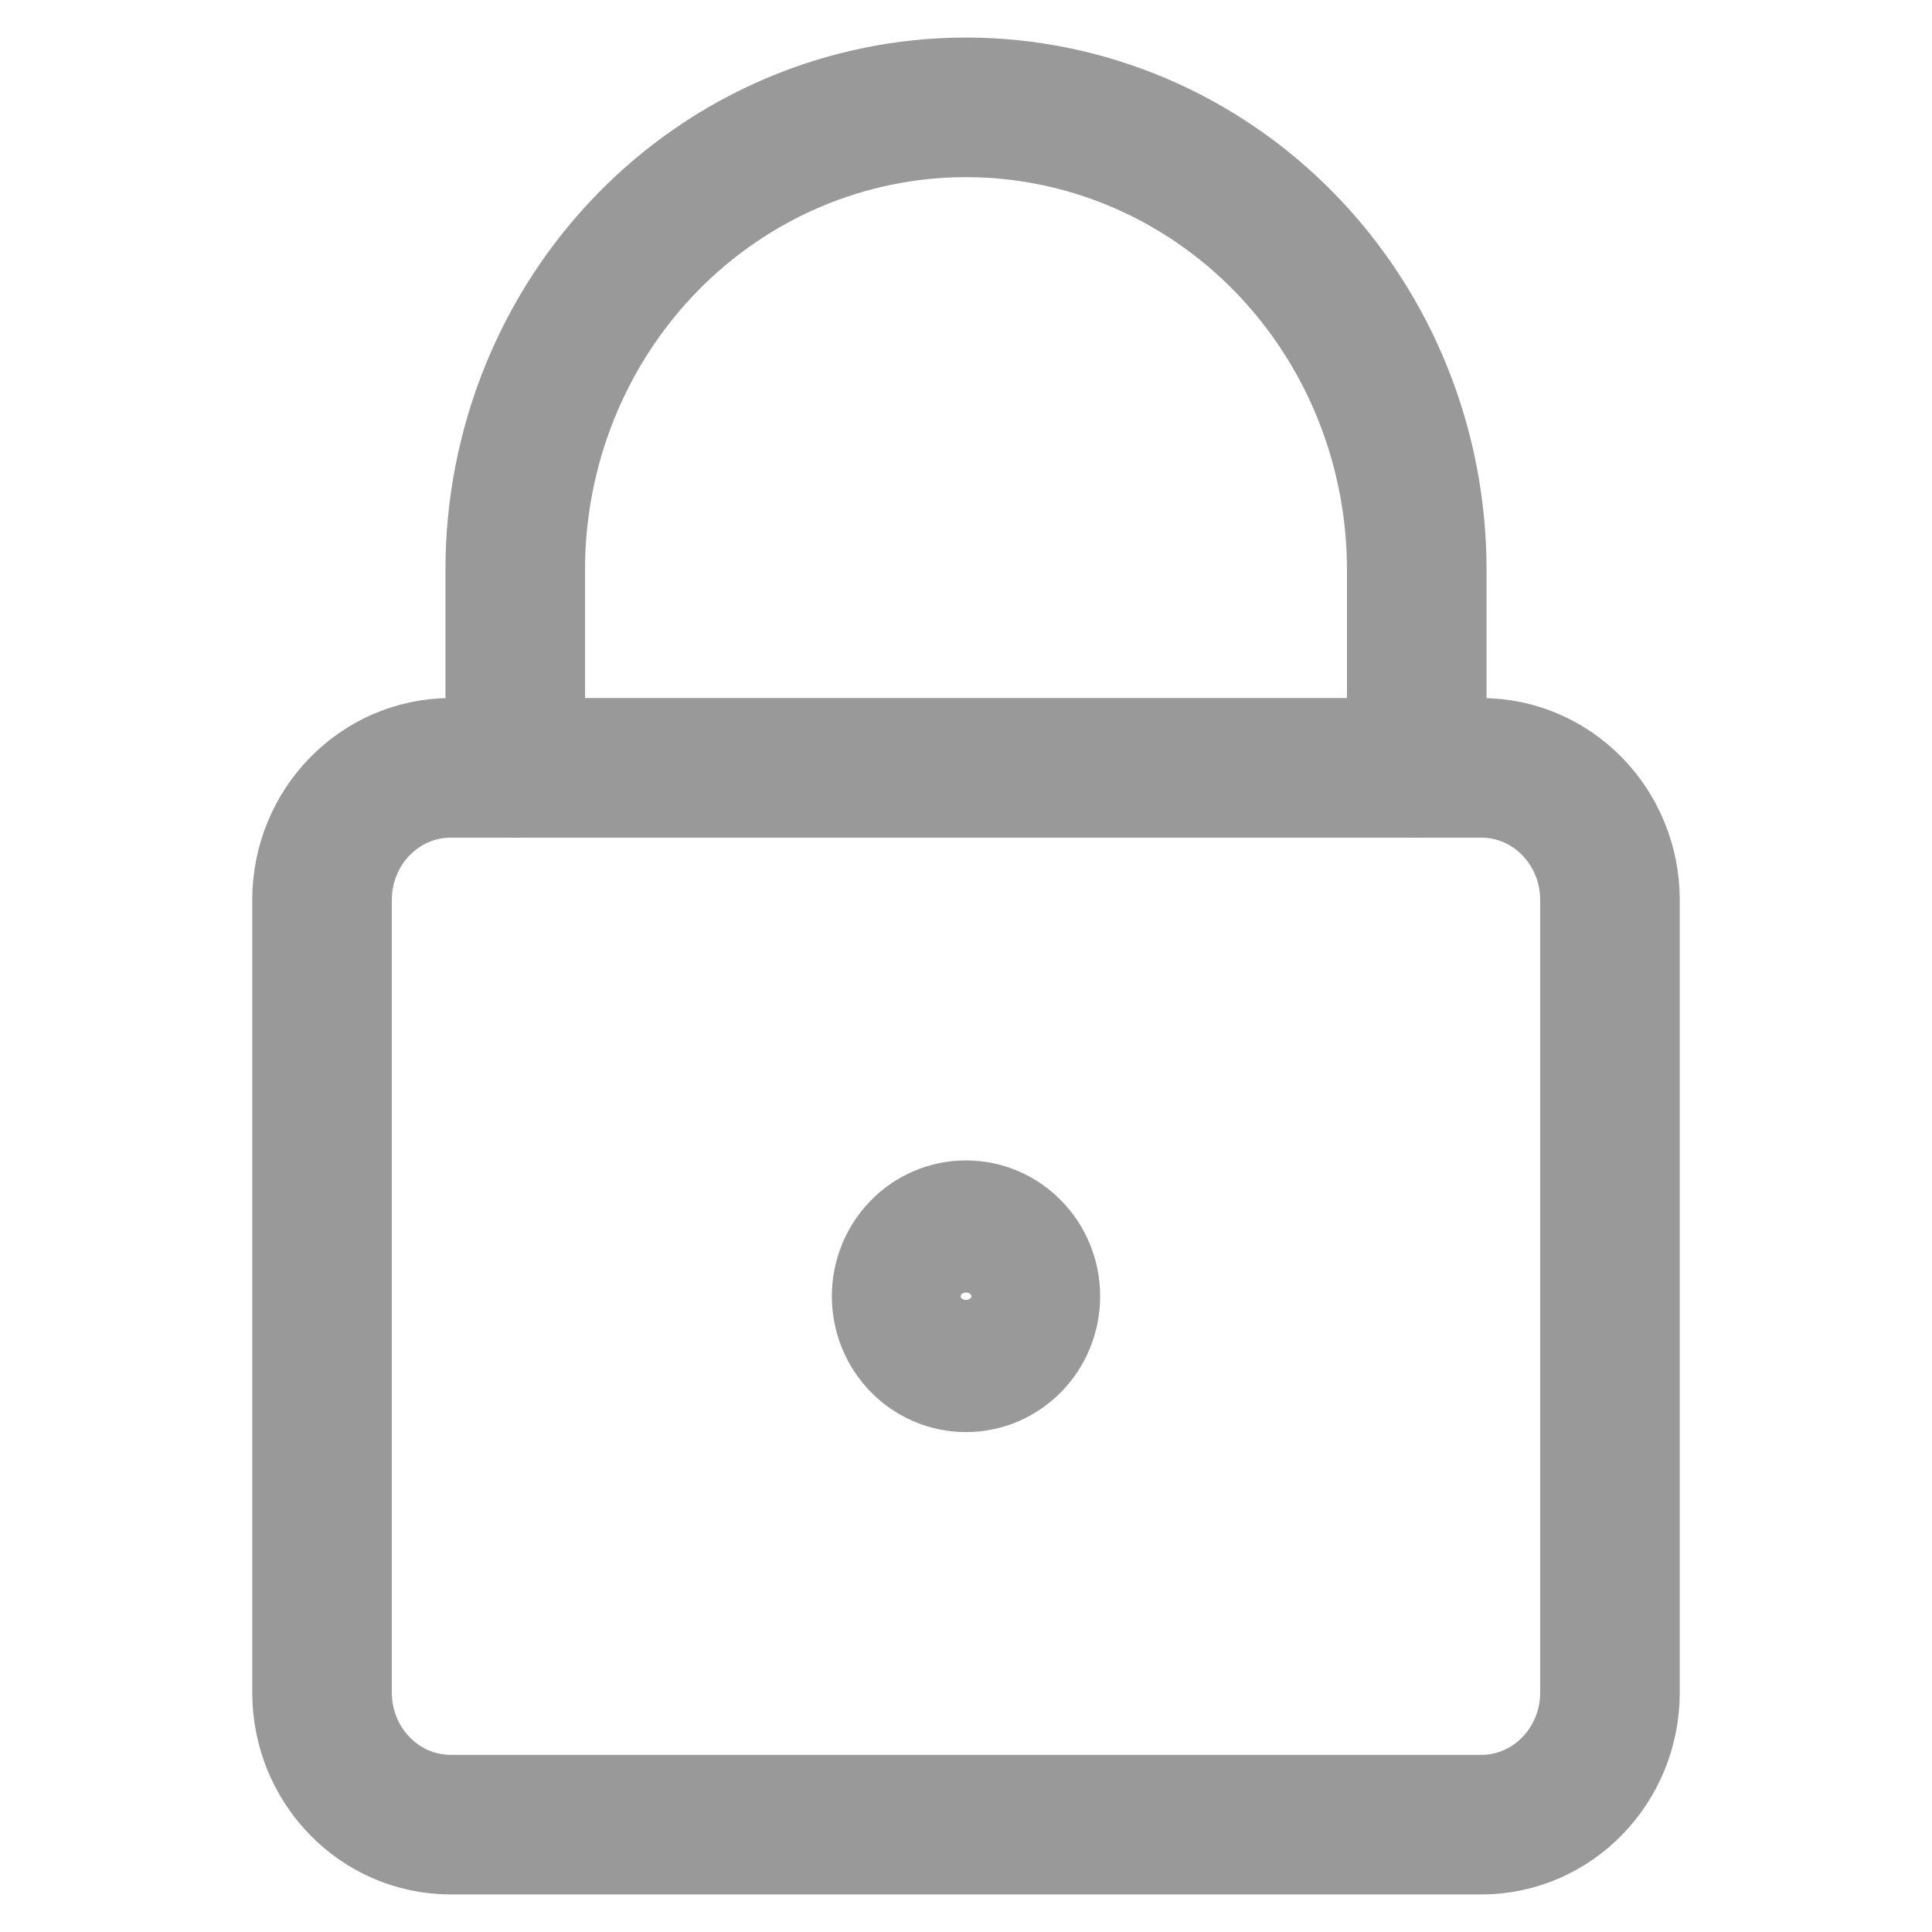
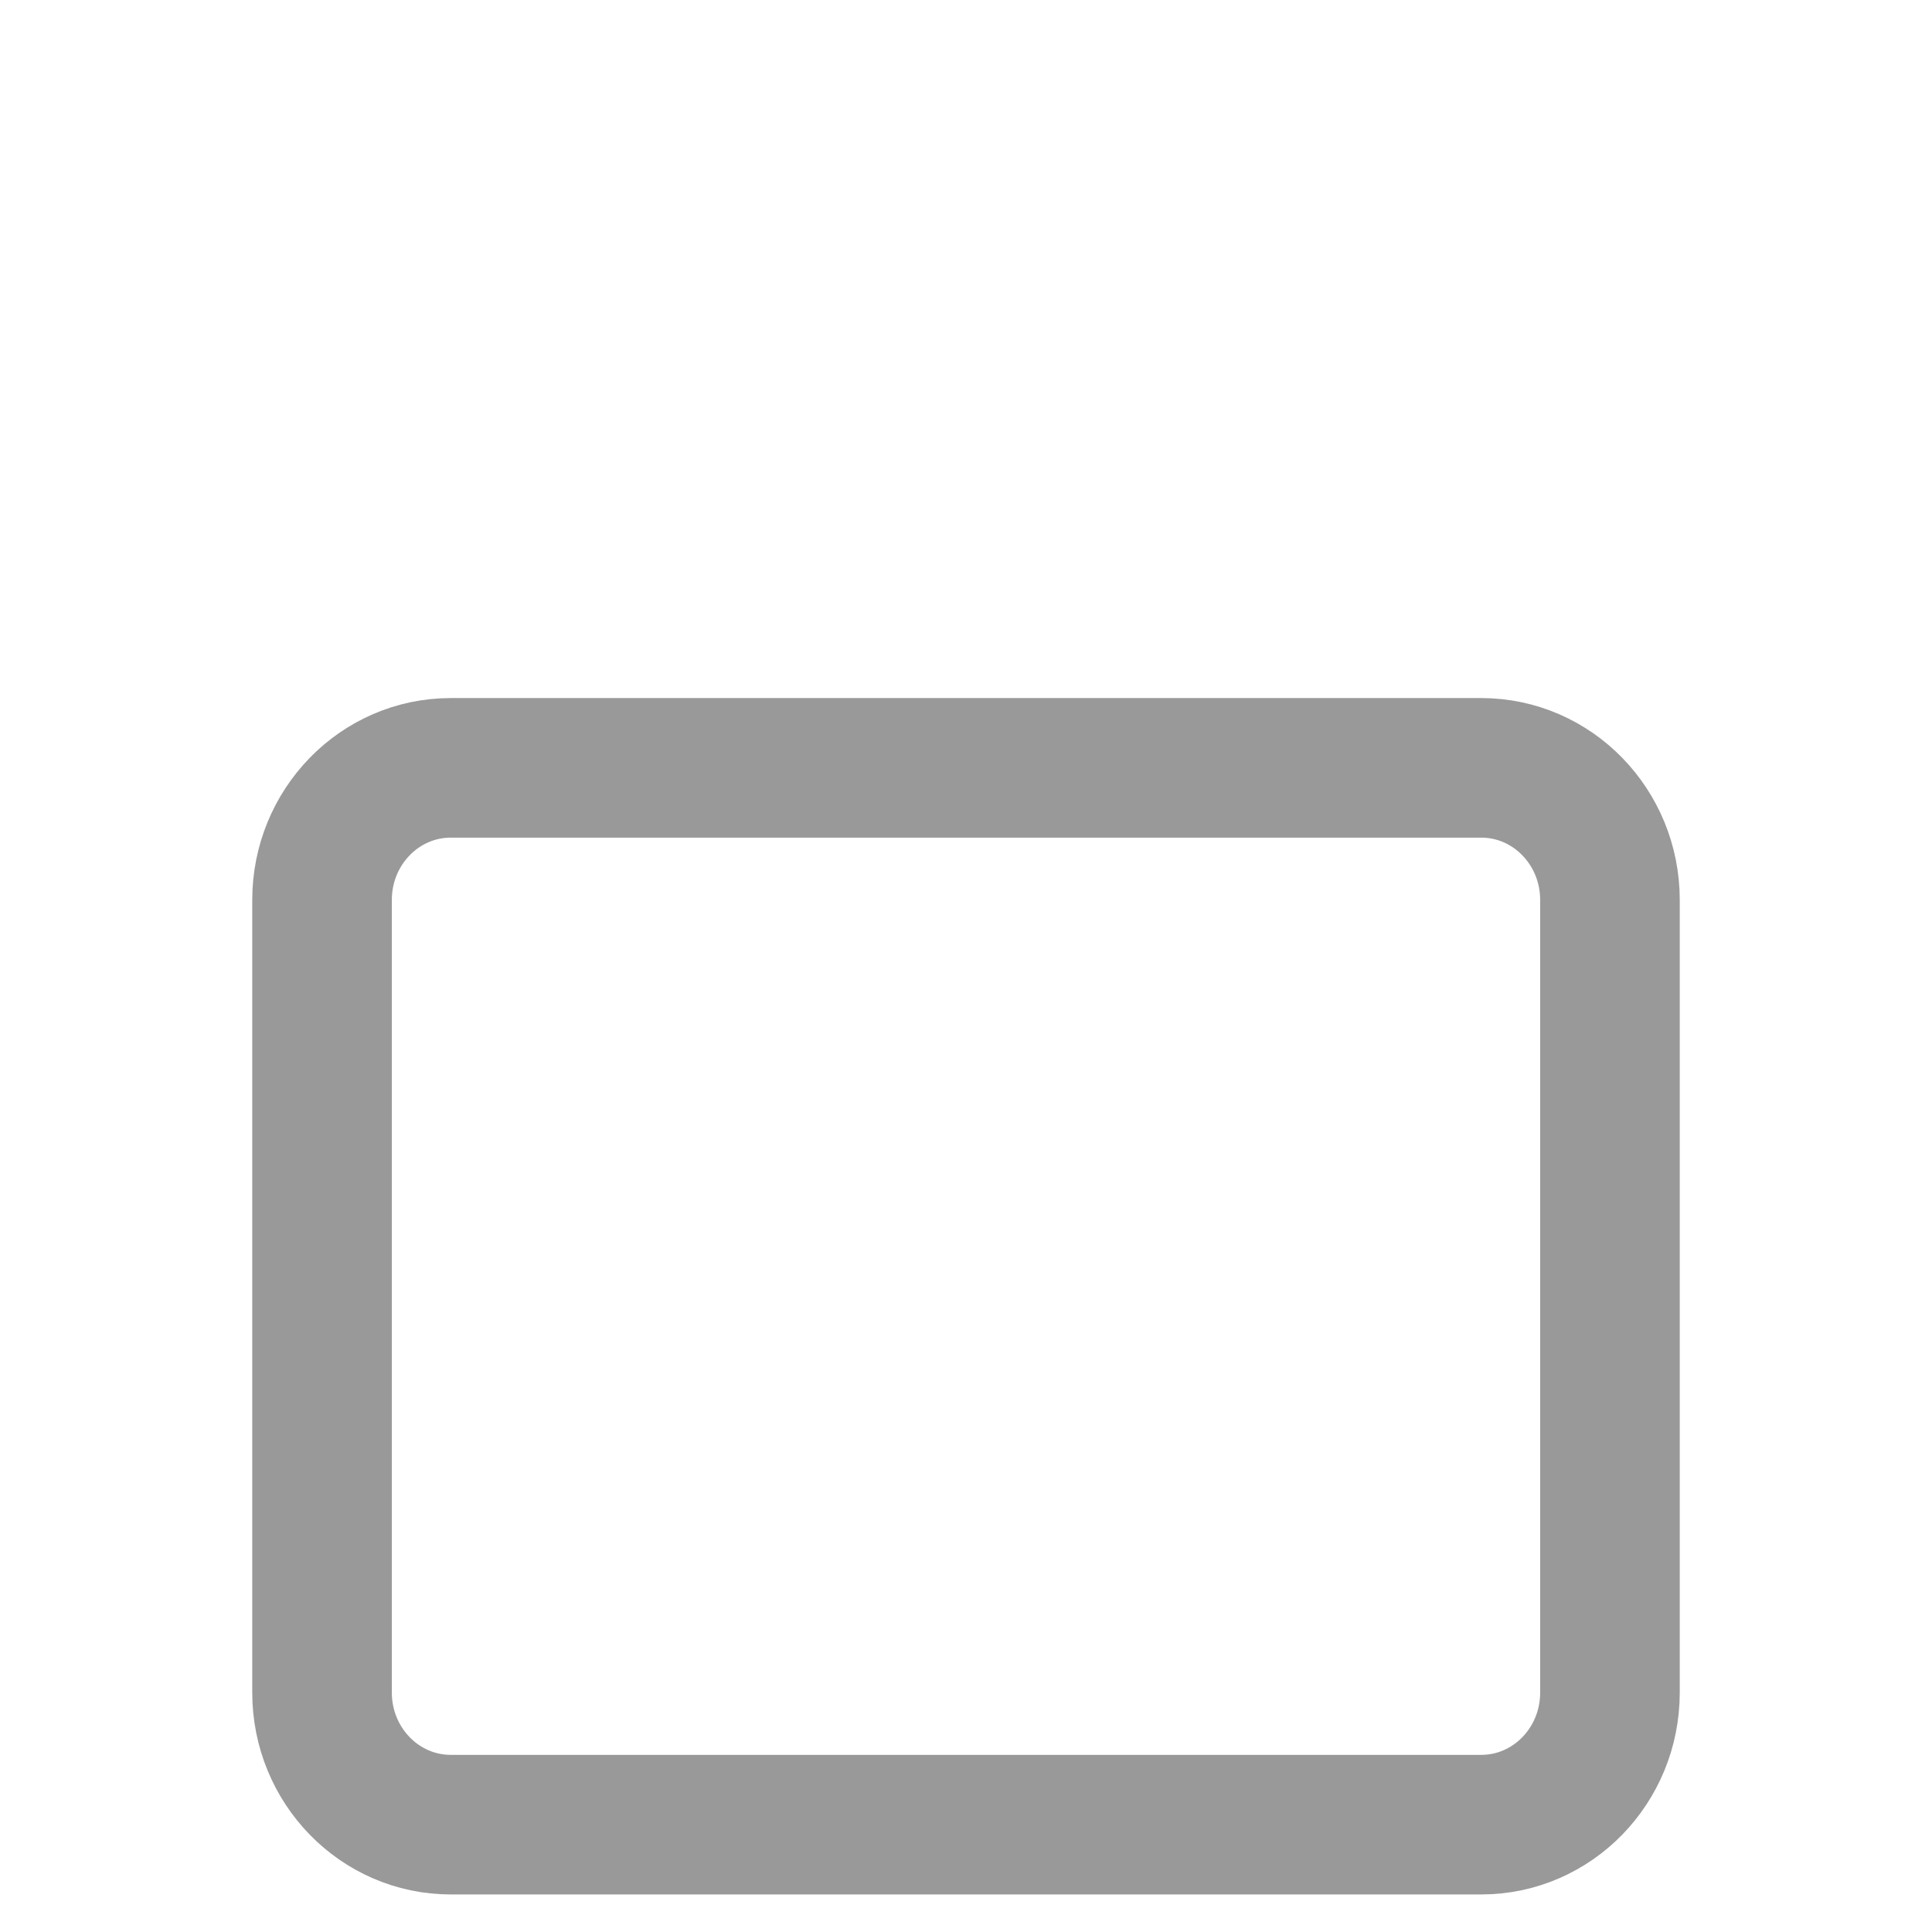
<svg xmlns="http://www.w3.org/2000/svg" width="16" height="16" viewBox="0 0 16 16" fill="none">
  <path d="M12.267 6.359H3.733C3.144 6.359 2.667 6.849 2.667 7.453V14.017C2.667 14.621 3.144 15.111 3.733 15.111H12.267C12.856 15.111 13.333 14.621 13.333 14.017V7.453C13.333 6.849 12.856 6.359 12.267 6.359Z" stroke="#999999" stroke-width="1.156" stroke-linecap="round" stroke-linejoin="round" />
-   <path d="M11.733 6.359V4.718C11.733 3.702 11.34 2.728 10.64 2.01C9.94 1.292 8.99 0.889 8 0.889C7.01 0.889 6.06 1.292 5.36 2.01C4.66 2.728 4.267 3.702 4.267 4.718V6.359" stroke="#999999" stroke-width="1.156" stroke-linecap="round" stroke-linejoin="round" />
-   <path d="M8 11.282C8.294 11.282 8.533 11.037 8.533 10.735C8.533 10.433 8.294 10.188 8 10.188C7.705 10.188 7.467 10.433 7.467 10.735C7.467 11.037 7.705 11.282 8 11.282Z" stroke="#999999" stroke-width="1.156" stroke-linecap="round" stroke-linejoin="round" />
</svg>